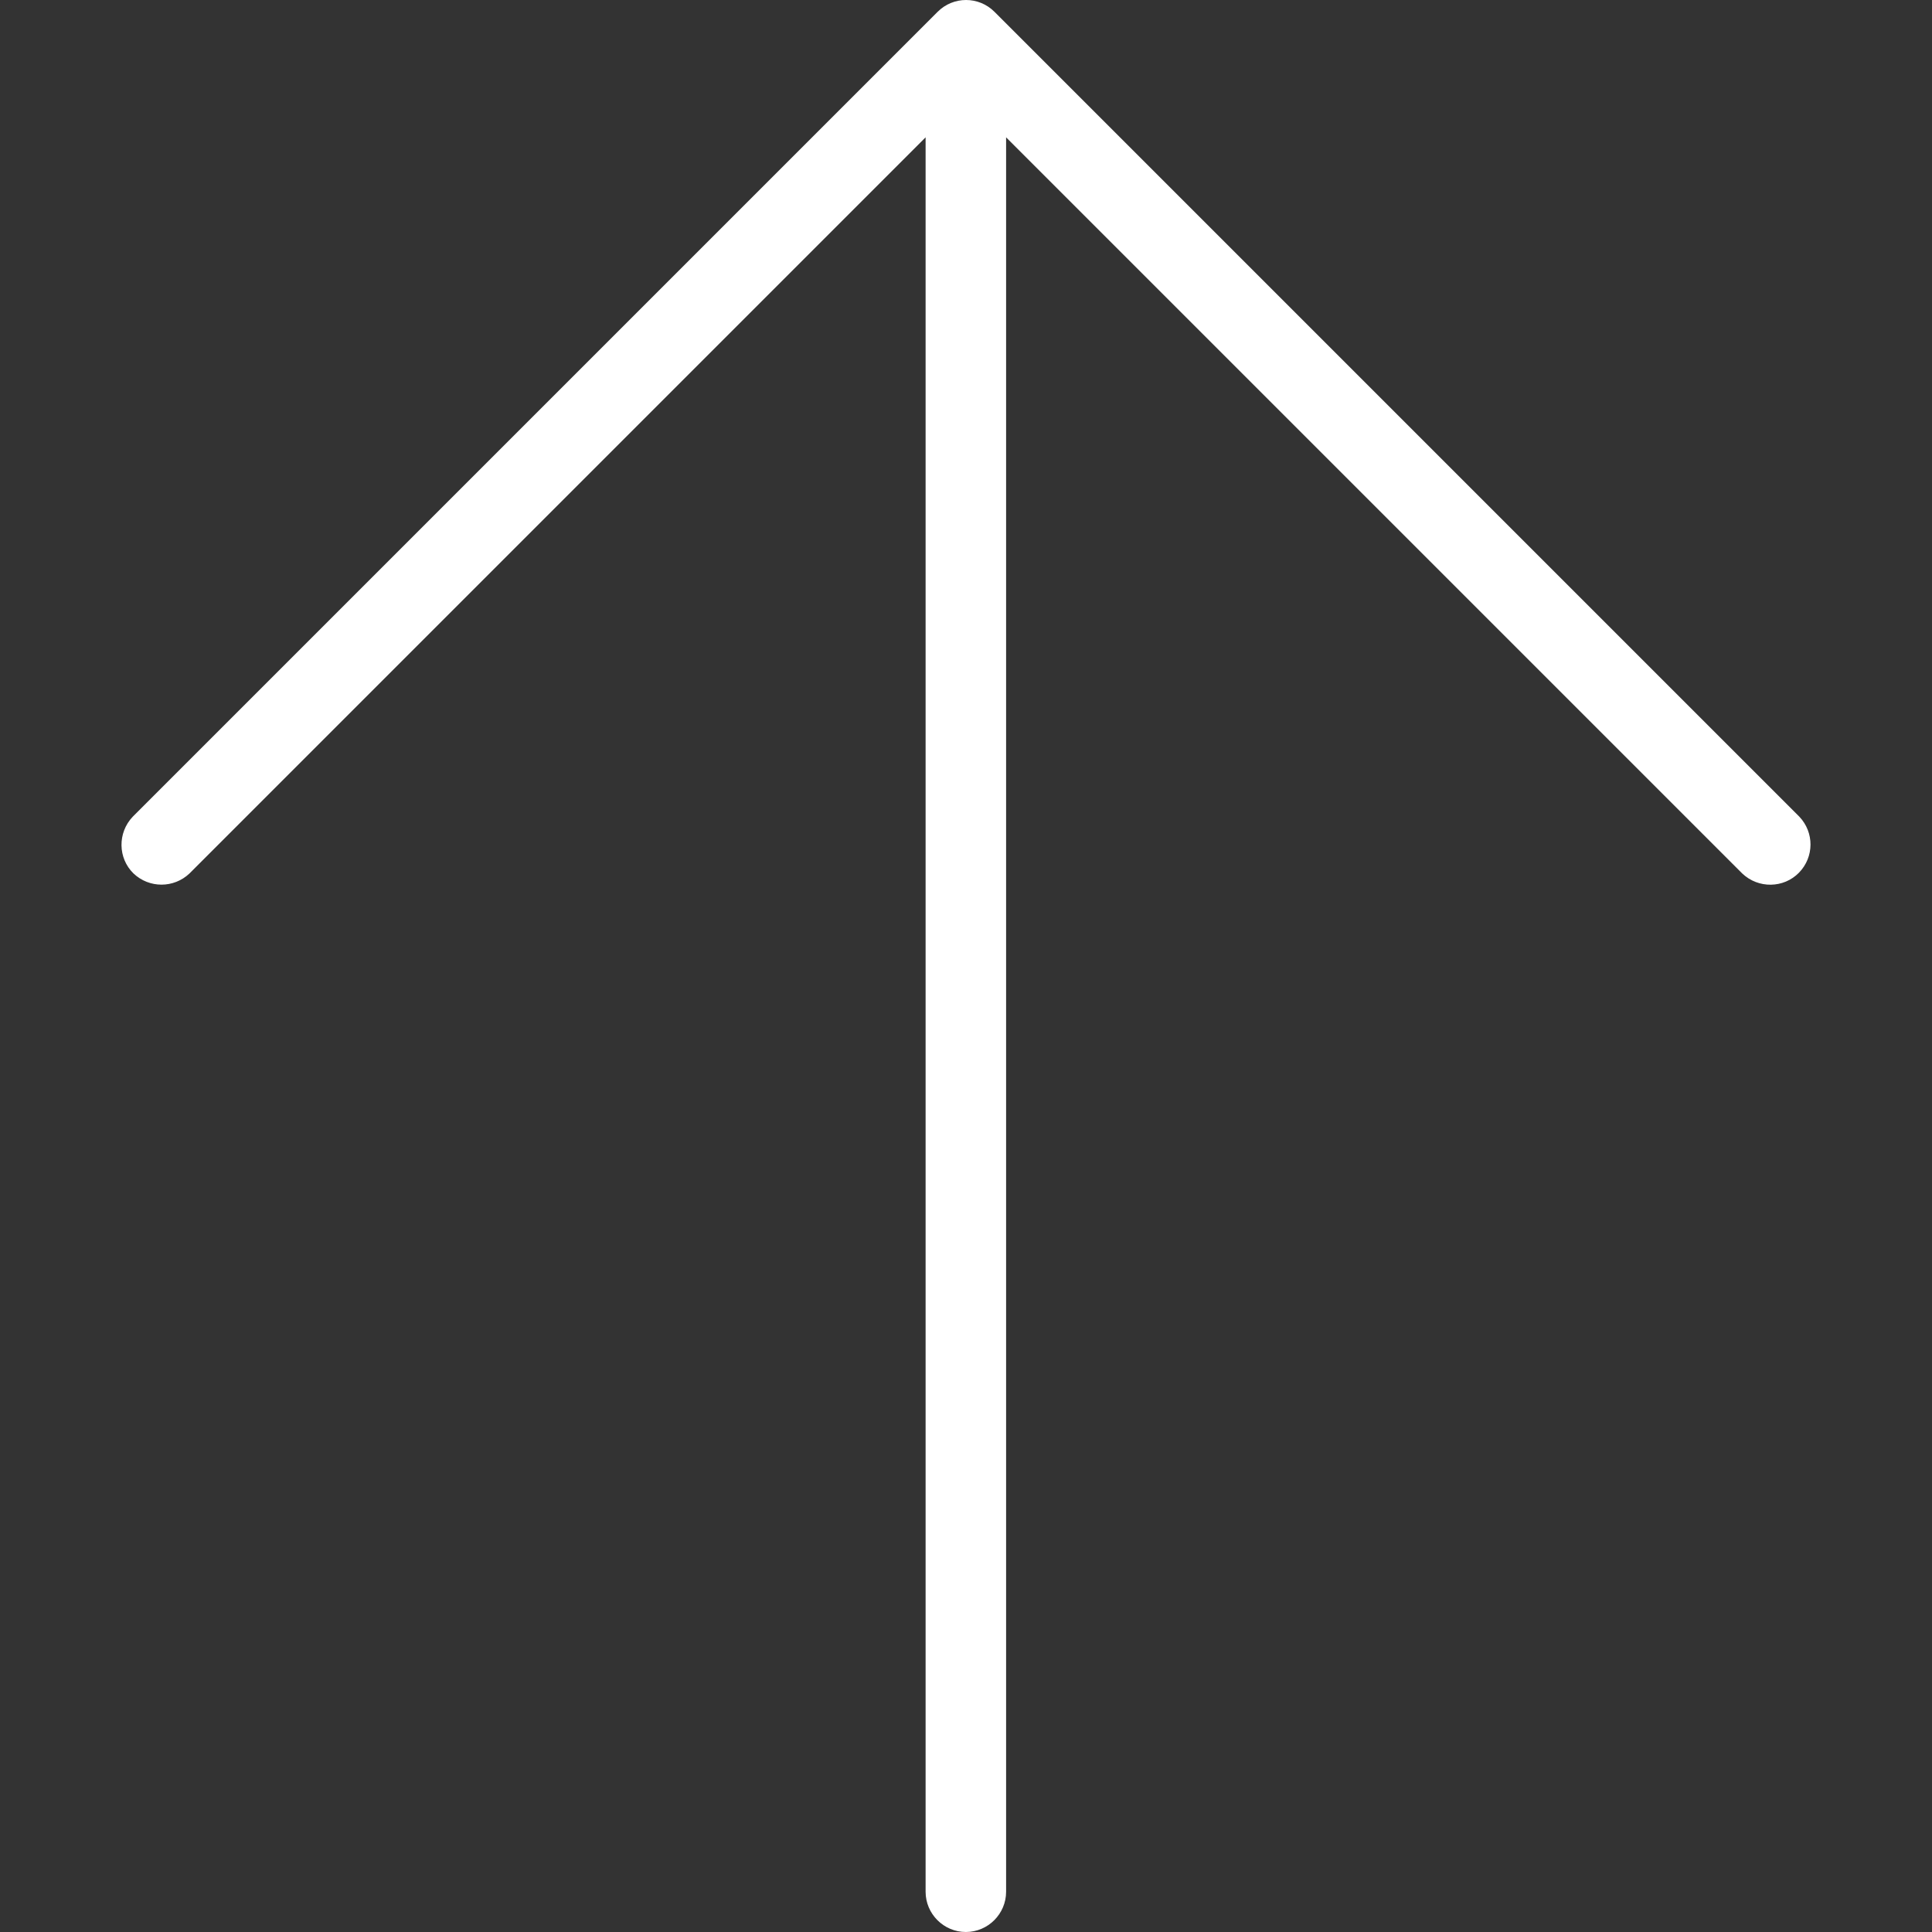
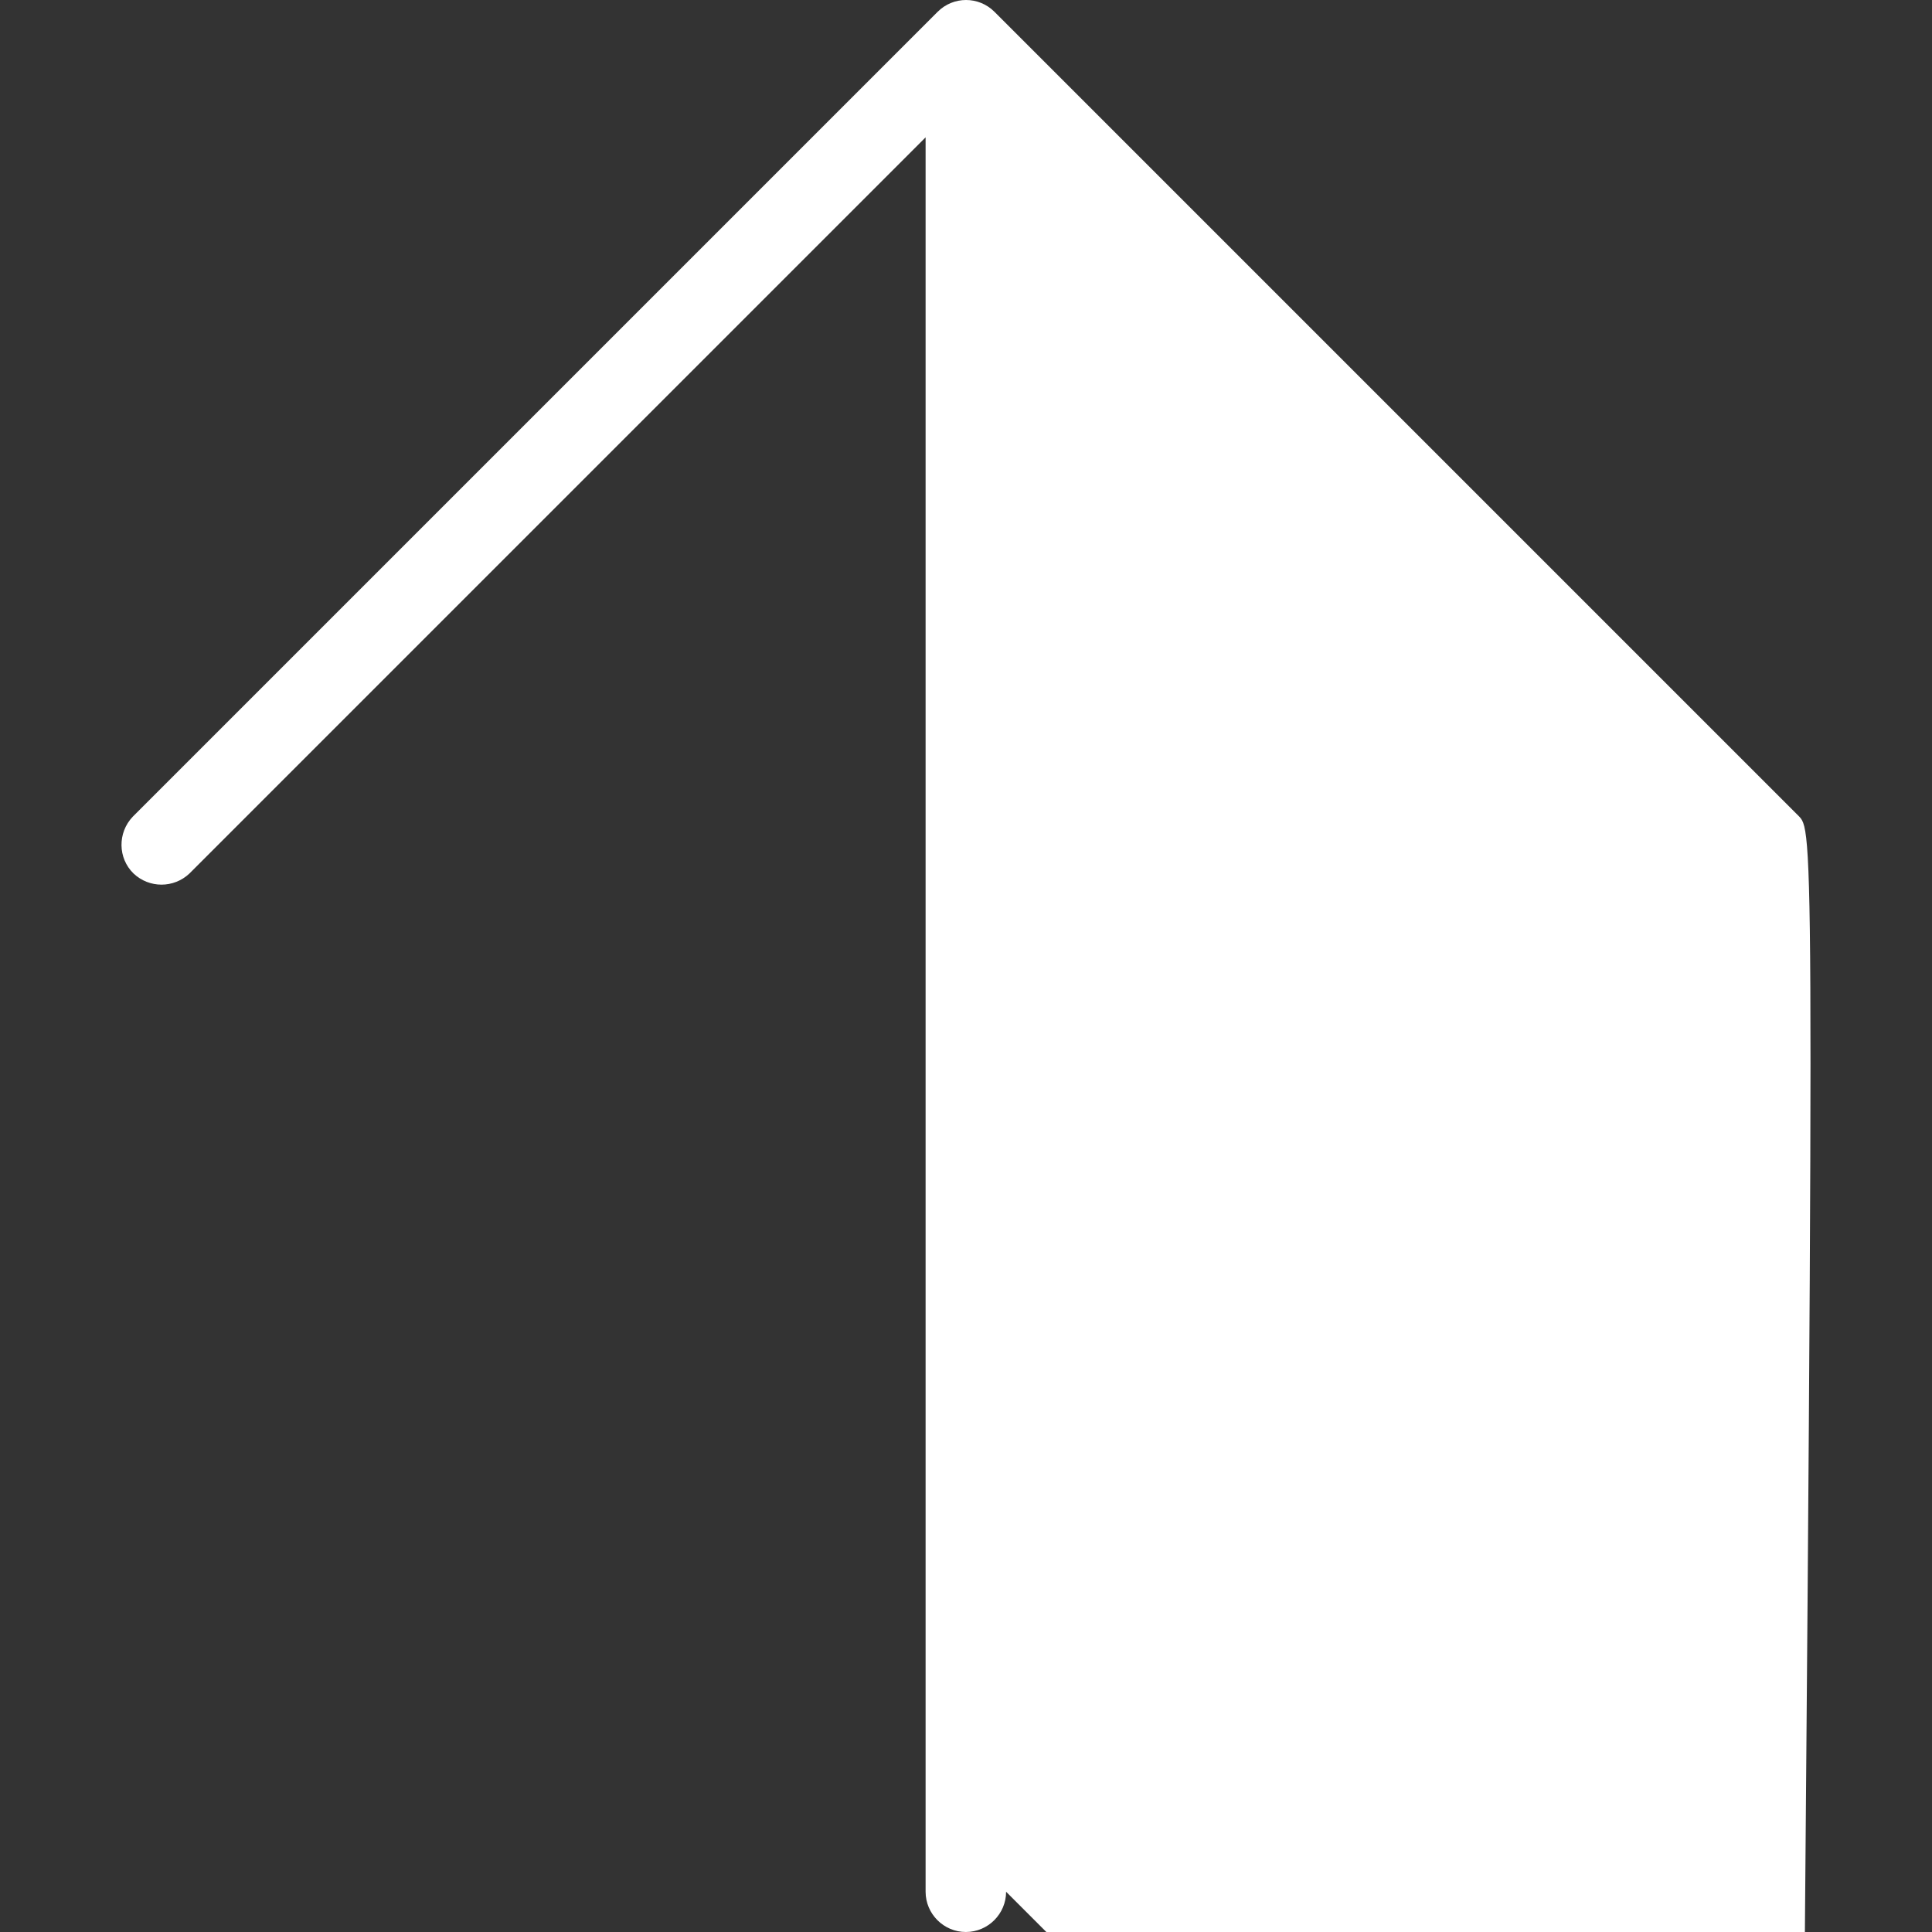
<svg xmlns="http://www.w3.org/2000/svg" fill="#ffffff" height="800px" width="800px" version="1.1" id="Layer_1" viewBox="0 0 512.027 512.027" xml:space="preserve">
  <rect x="0" y="0" width="512.027" height="512.027" fill="#333333" stroke="none" />
  <g>
    <g>
-       <path d="M476.881,216.453L263.547,3.12c-4.16-4.16-10.88-4.16-15.04,0L35.174,216.453c-4.053,4.267-3.947,10.987,0.213,15.04    c4.16,3.947,10.667,3.947,14.827,0L245.307,36.4v464.96c0,5.867,4.8,10.667,10.667,10.667c5.867,0,10.667-4.8,10.667-10.667V36.4    l195.093,195.093c4.267,4.053,10.987,3.947,15.04-0.213C480.827,227.12,480.827,220.613,476.881,216.453z" />
+       <path d="M476.881,216.453L263.547,3.12c-4.16-4.16-10.88-4.16-15.04,0L35.174,216.453c-4.053,4.267-3.947,10.987,0.213,15.04    c4.16,3.947,10.667,3.947,14.827,0L245.307,36.4v464.96c0,5.867,4.8,10.667,10.667,10.667c5.867,0,10.667-4.8,10.667-10.667l195.093,195.093c4.267,4.053,10.987,3.947,15.04-0.213C480.827,227.12,480.827,220.613,476.881,216.453z" />
    </g>
  </g>
</svg>